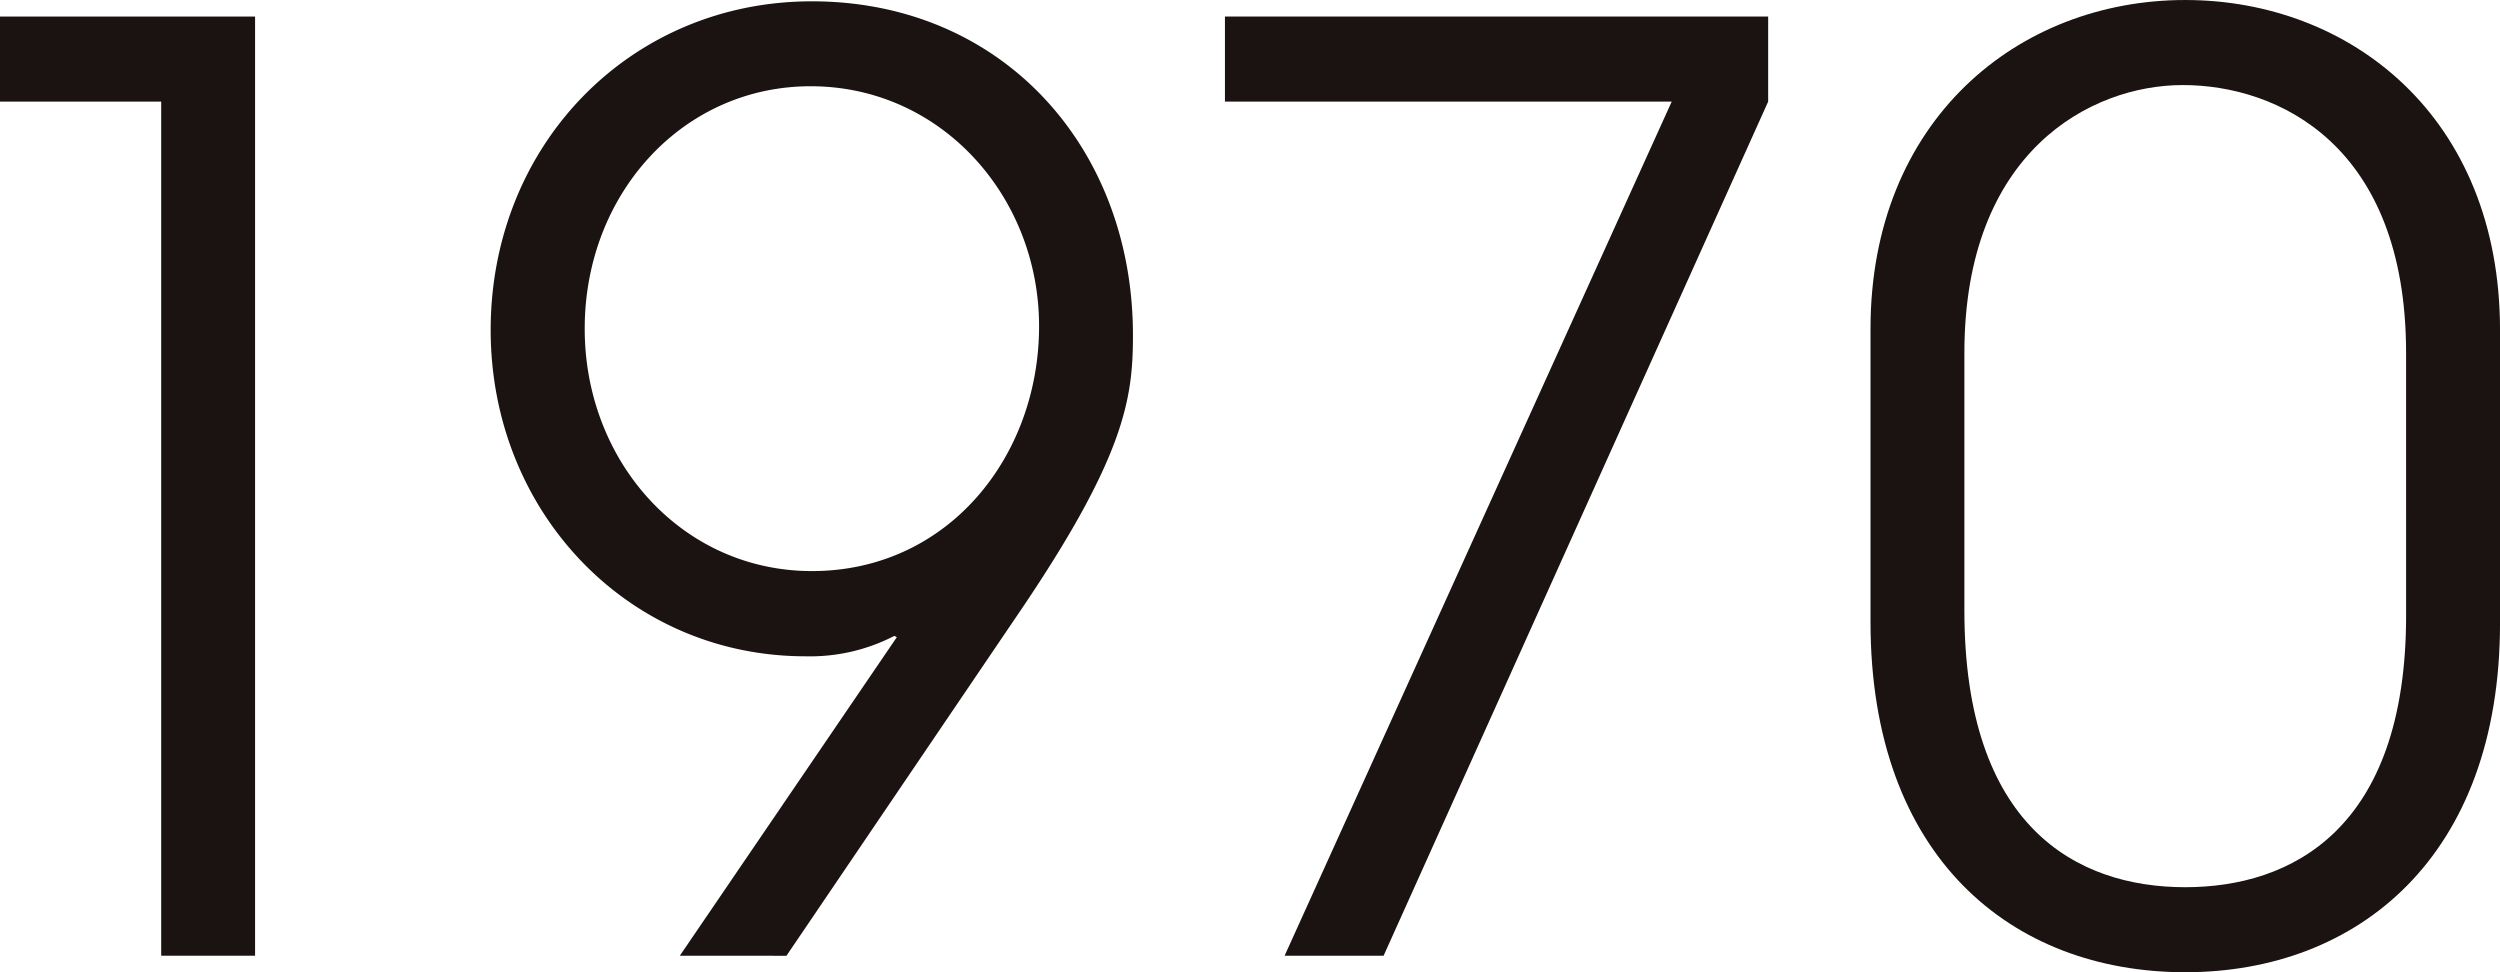
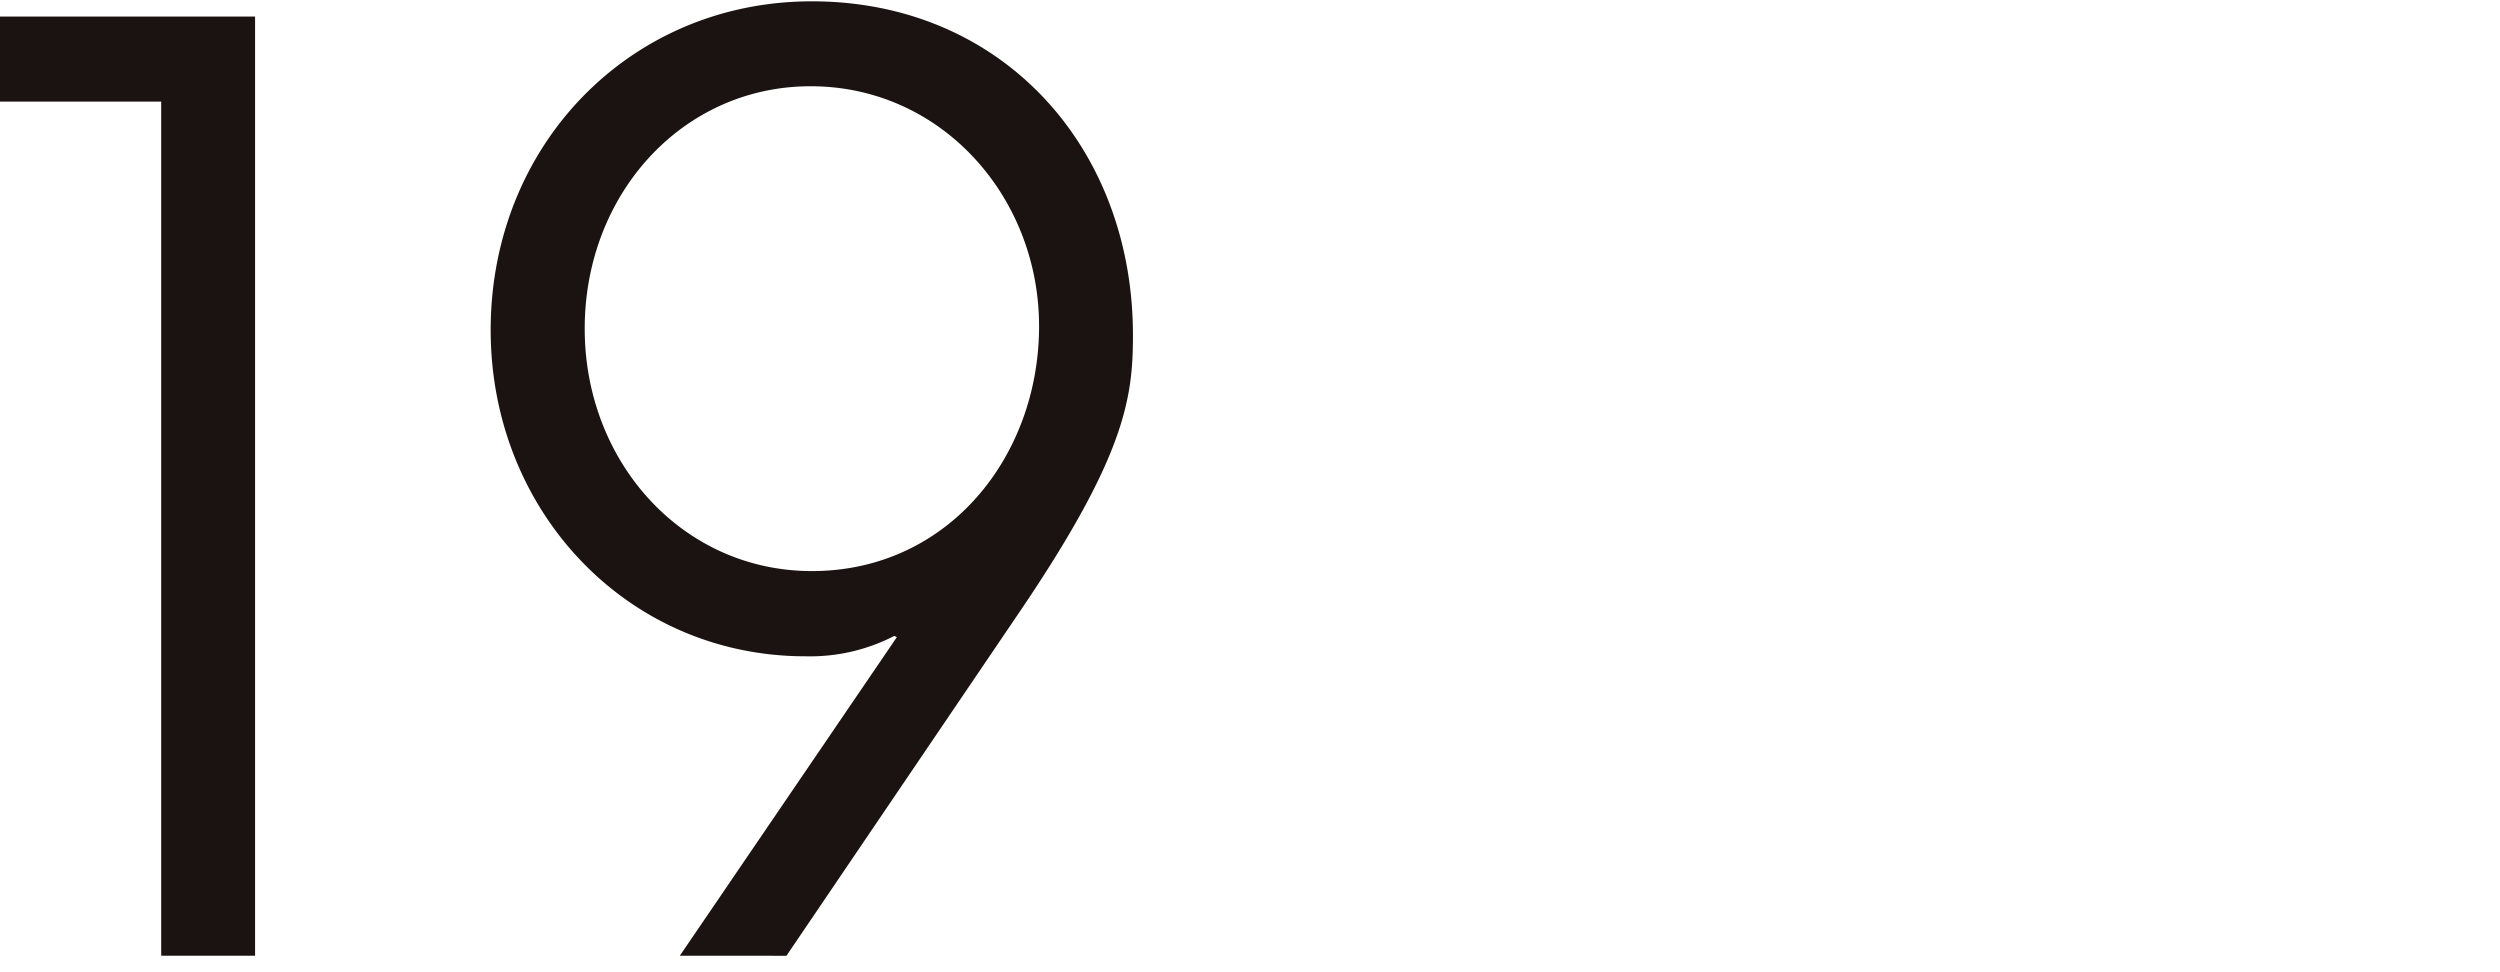
<svg xmlns="http://www.w3.org/2000/svg" id="グループ_61" data-name="グループ 61" width="122.612" height="47.683" viewBox="0 0 122.612 47.683">
  <g id="グループ_44" data-name="グループ 44">
    <path id="パス_138" data-name="パス 138" d="M89.112,330.19V288.3H81.206v-4.171h12.51V330.19Z" transform="translate(-81.206 -283.317)" fill="#1a1311" />
    <path id="パス_139" data-name="パス 139" d="M102.081,330.577l10.643-15.623-.124-.062a9,9,0,0,1-4.358,1c-8.713,0-15.438-7.1-15.438-16,0-9.089,6.85-16.123,15.75-16.123,9.338,0,15.75,7.159,15.75,16.372,0,3.113-.374,5.976-5.727,13.82l-11.267,16.619ZM119.7,299.7c0-6.35-4.793-11.766-11.205-11.766-6.285,0-11.079,5.291-11.079,11.89,0,6.536,4.793,11.888,11.141,11.888C115.213,311.715,119.7,306.114,119.7,299.7Z" transform="translate(-68.739 -283.704)" fill="#1a1311" />
-     <path id="パス_140" data-name="パス 140" d="M113.084,330.19,132.07,288.3H110.158v-4.171H136.8V288.3L117.939,330.19Z" transform="translate(-50.081 -283.317)" fill="#1a1311" />
-     <path id="パス_141" data-name="パス 141" d="M156.291,314.3c0,11.454-6.972,17.119-15.438,17.119-8.528,0-15.436-5.665-15.436-17.179v-14.38c0-10.209,7.219-16.123,15.436-16.123,8.093,0,15.438,5.727,15.438,16.185Zm-4.607-13.257c0-10.209-6.287-13.135-10.956-13.135-4.482,0-10.707,3.237-10.707,13.135v12.637c0,10.581,5.48,13.569,10.832,13.569,5.167,0,10.832-2.8,10.832-13.32Z" transform="translate(-33.678 -283.736)" fill="#1a1311" />
  </g>
</svg>